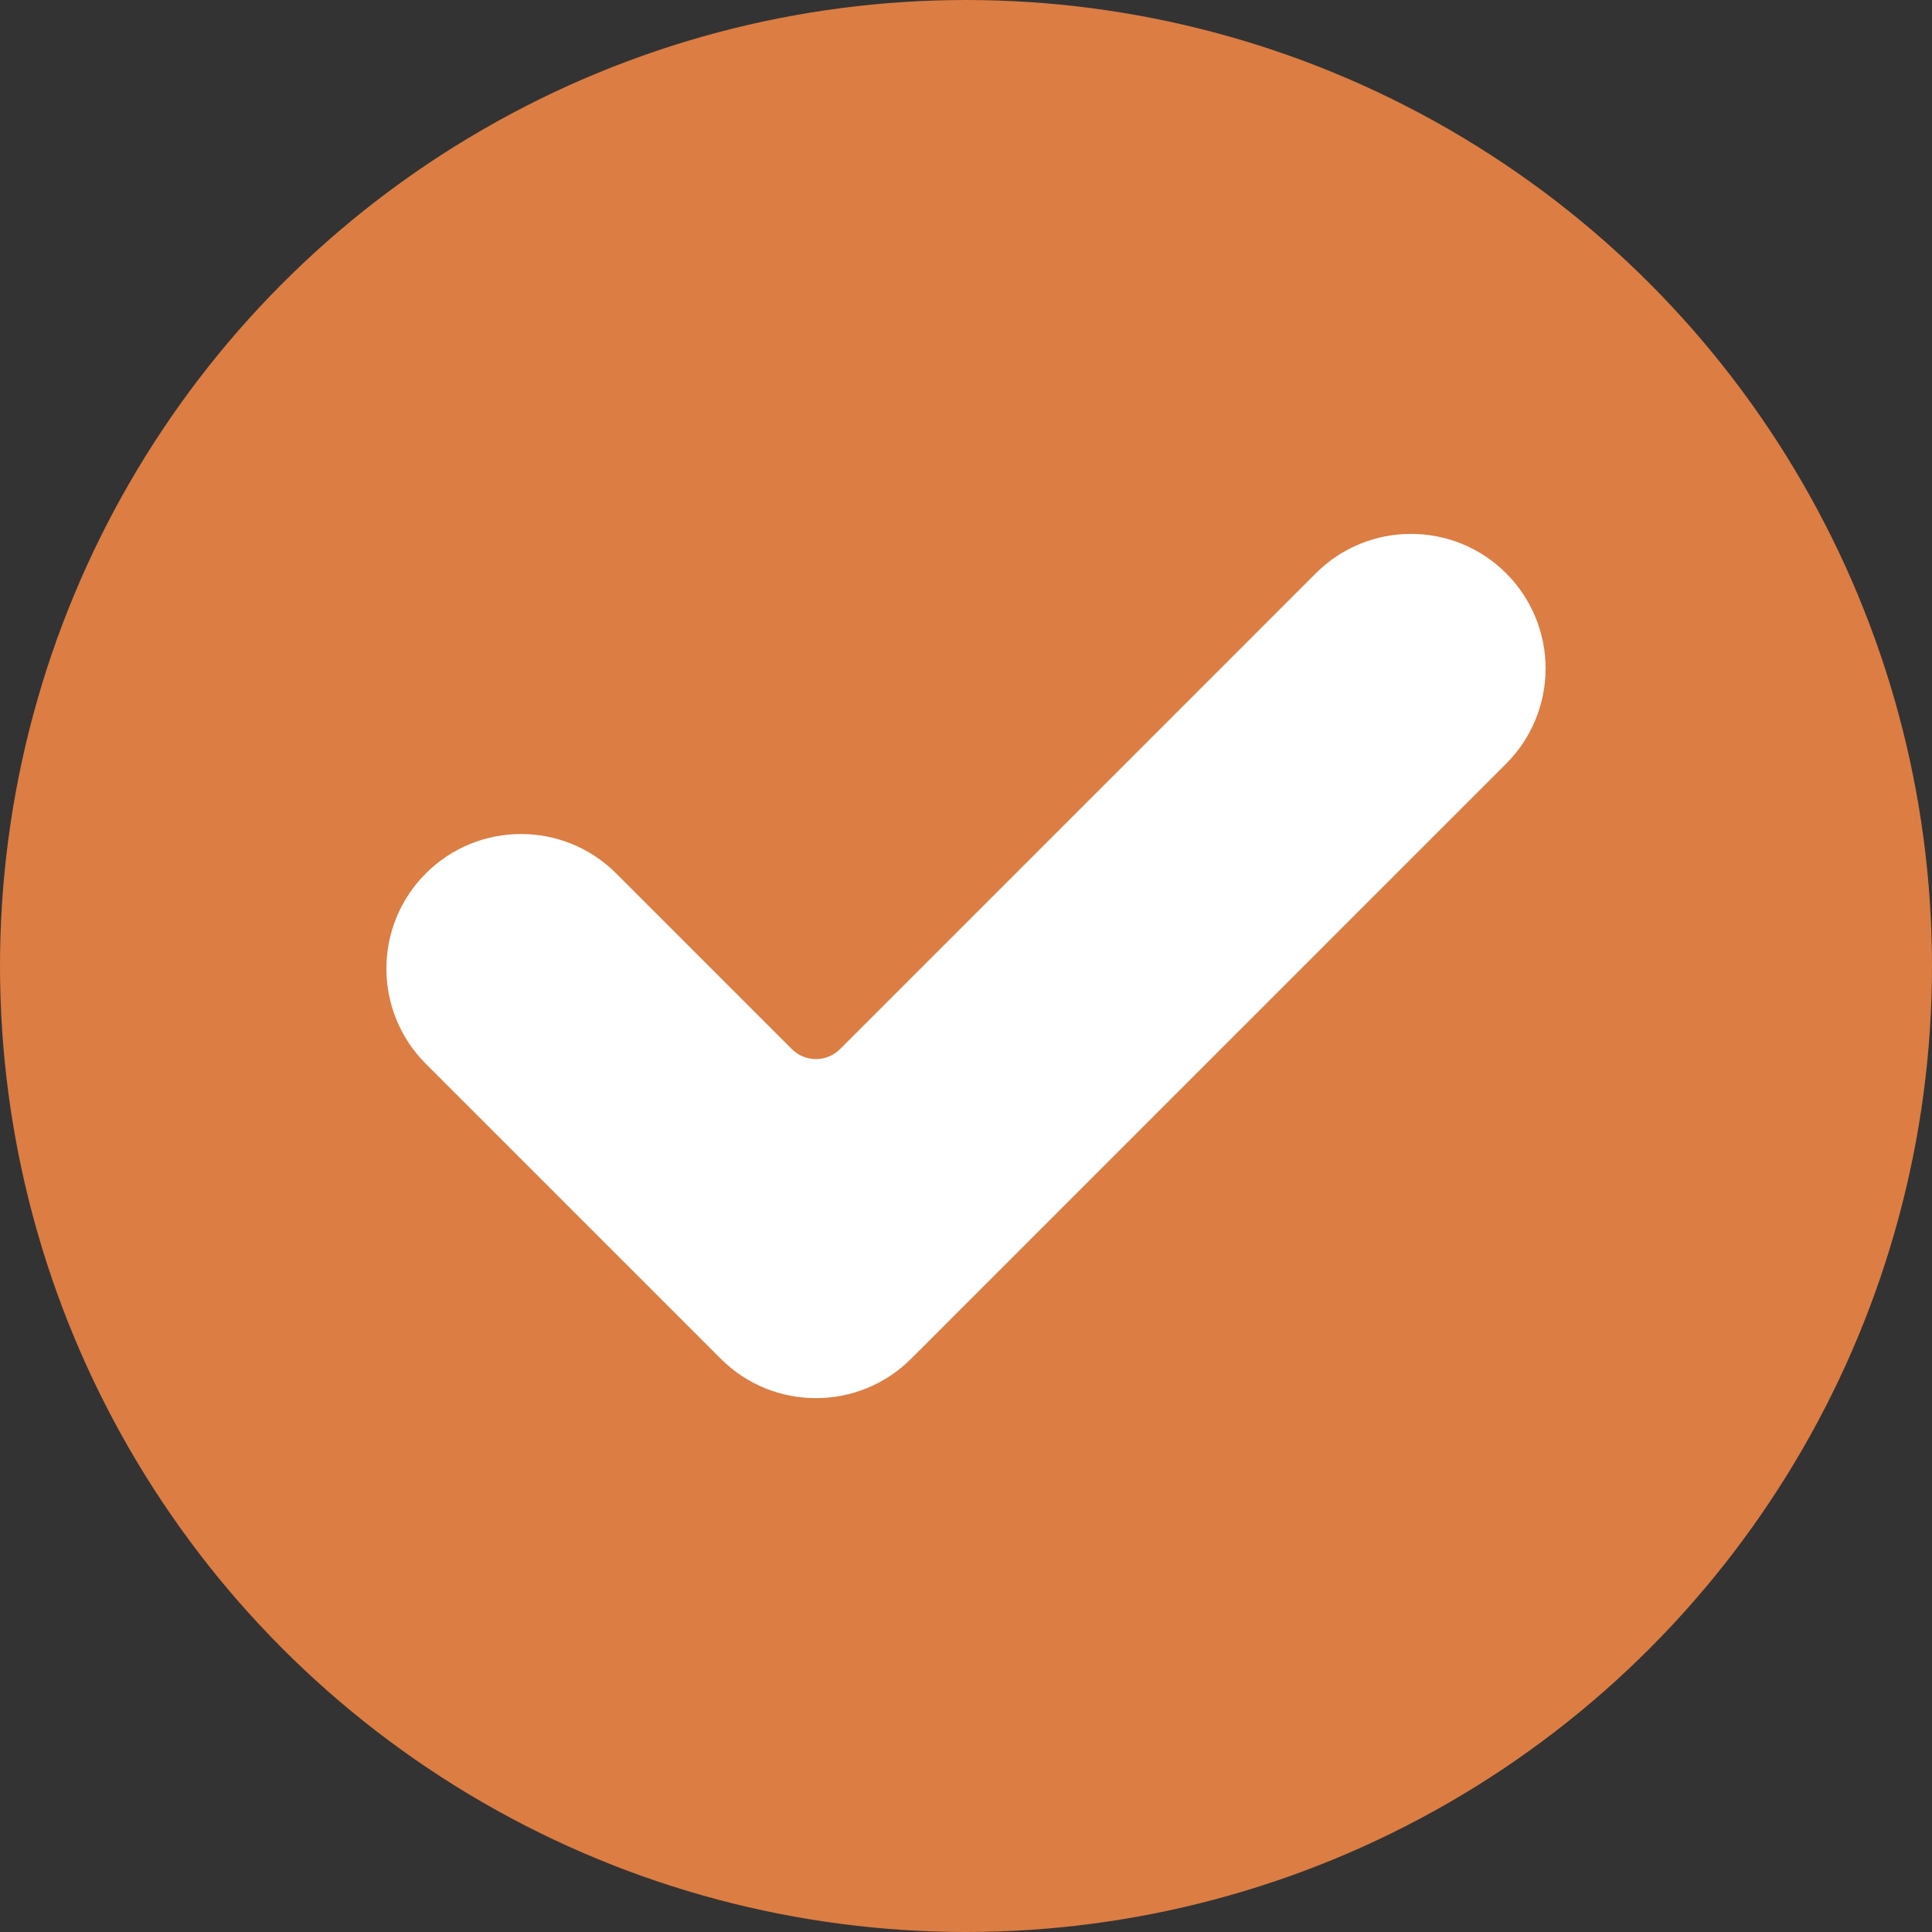
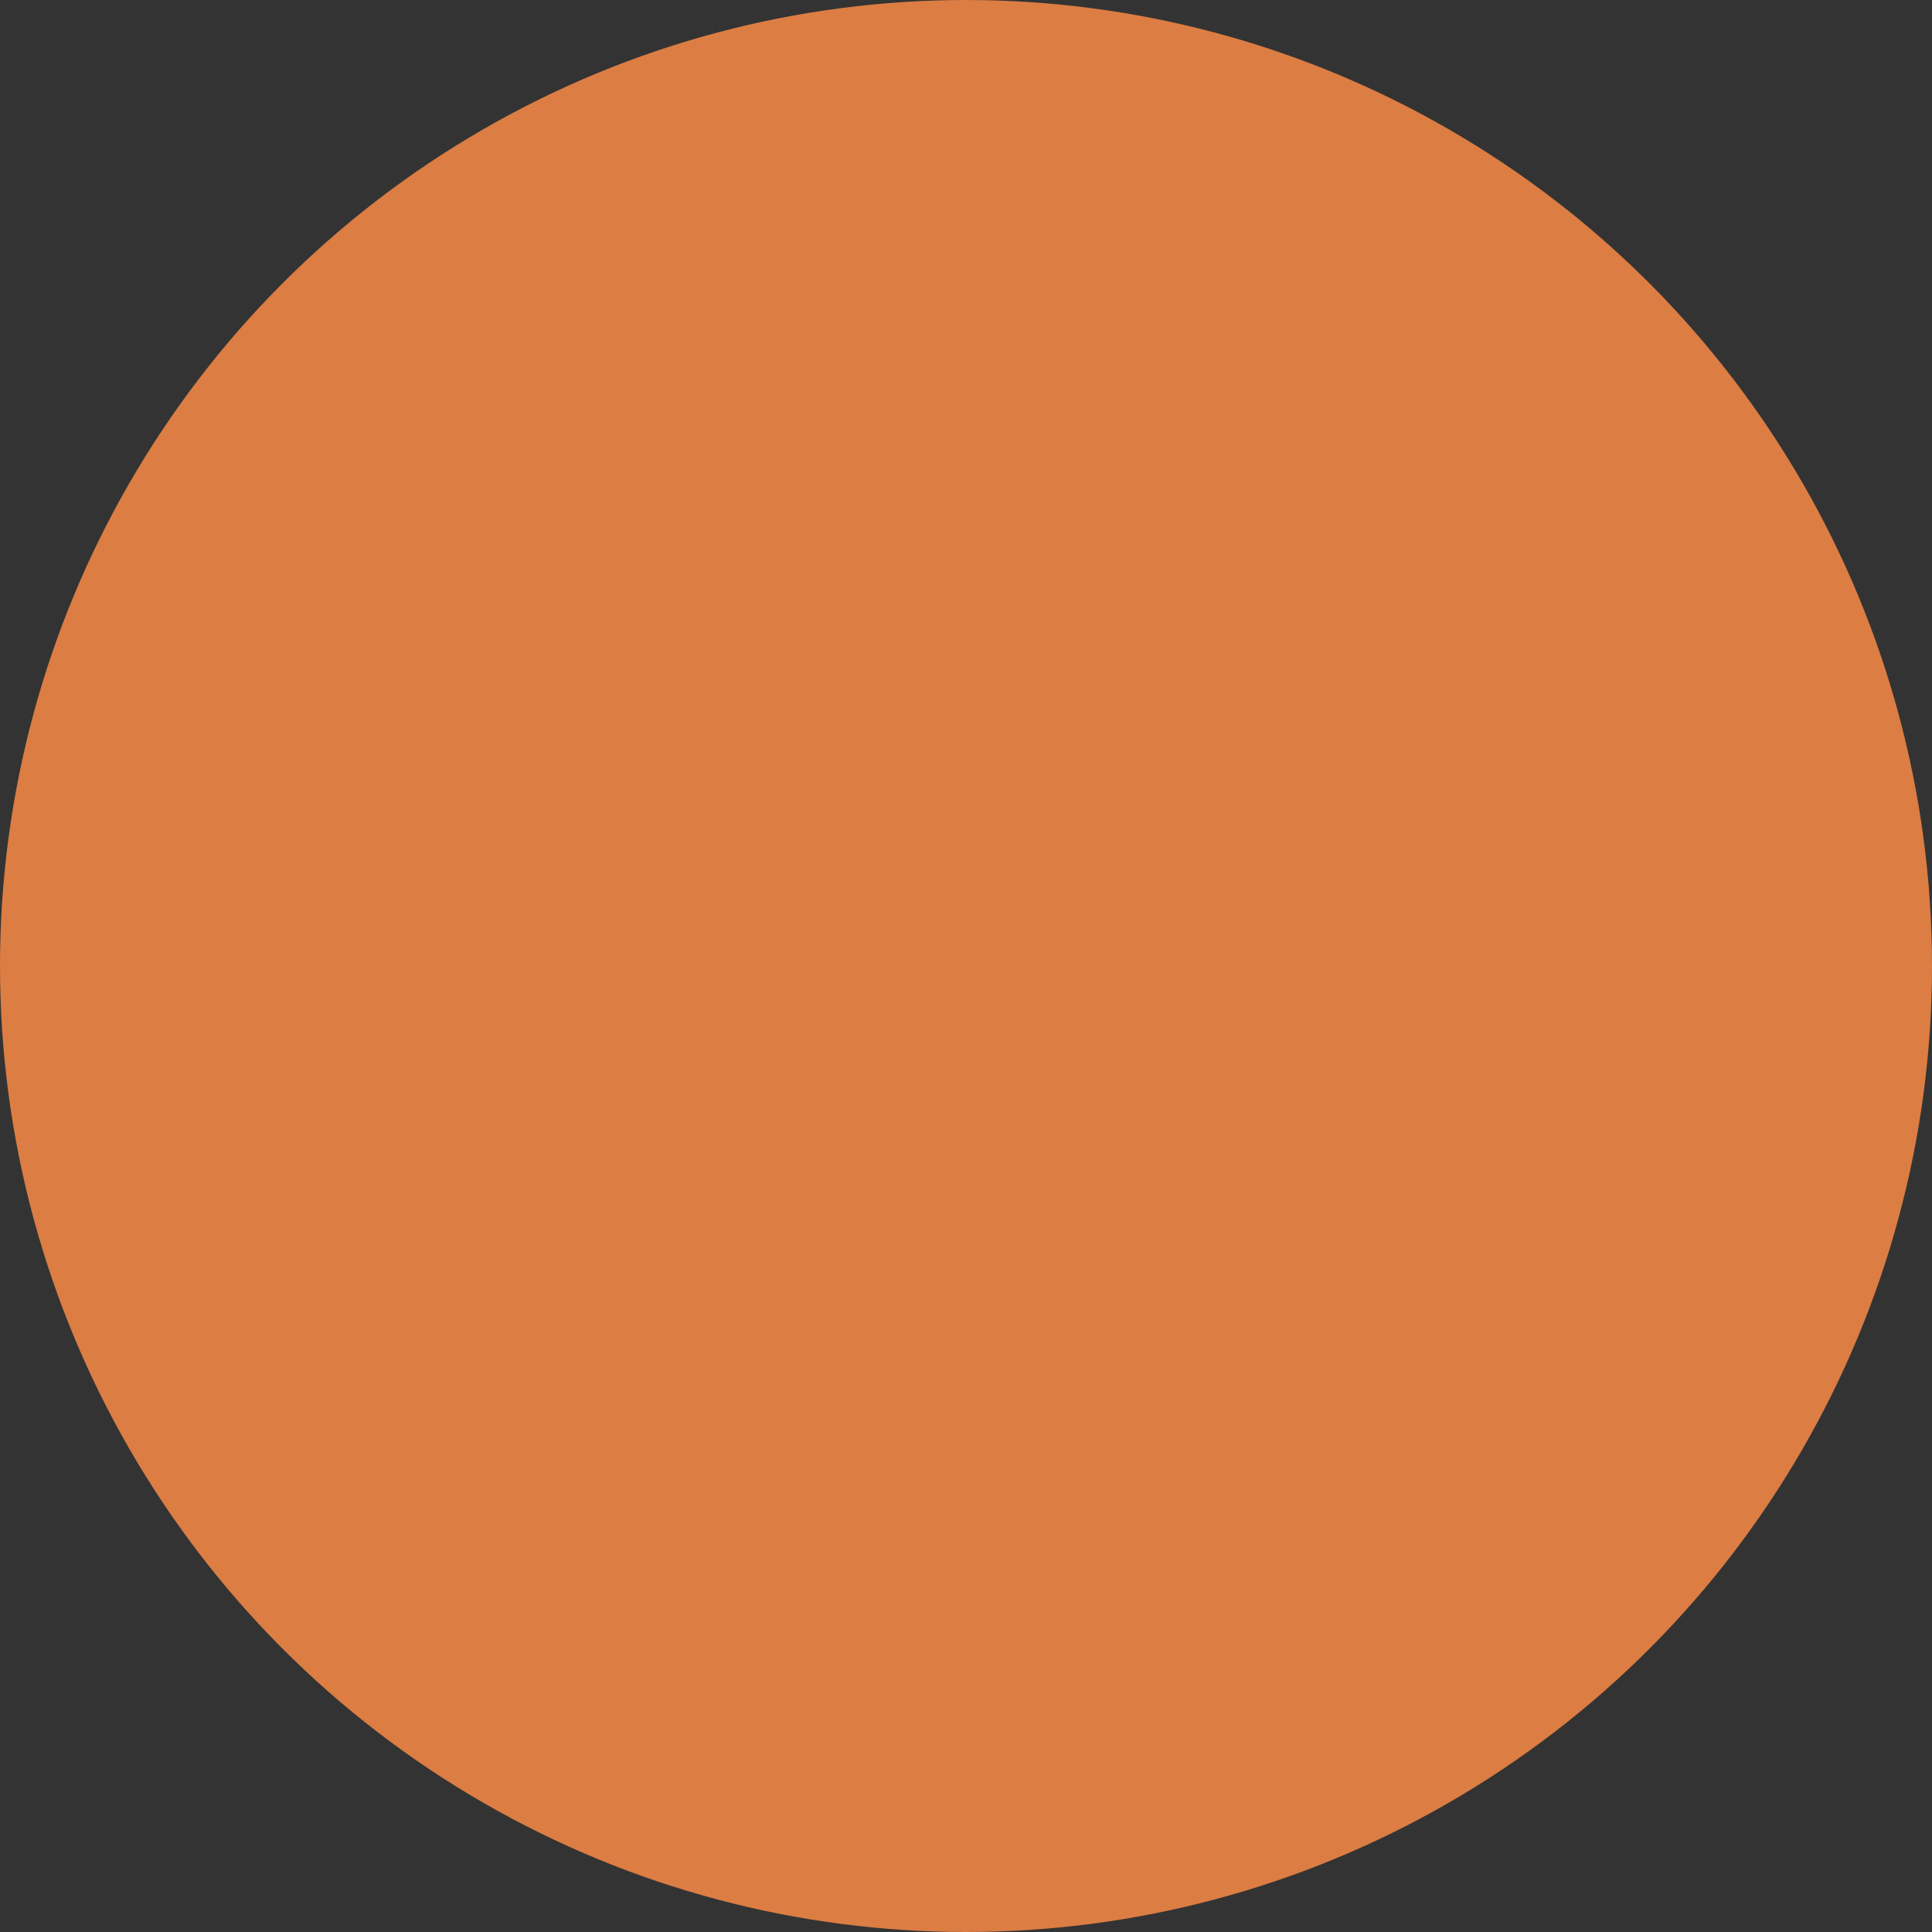
<svg xmlns="http://www.w3.org/2000/svg" width="80" height="80" viewBox="0 0 80 80" fill="none">
  <rect x="0" y="0" width="80" height="80" fill="#333333" stroke="none" />
  <circle cx="40" cy="40" r="40" fill="#F98A46" fill-opacity="0.85" />
  <g clip-path="url(#clip0_531_1344)">
-     <path d="M37.728 56.262C35.551 58.438 32.02 58.438 29.845 56.262L17.632 44.049C15.456 41.874 15.456 38.342 17.632 36.167C19.807 33.991 23.338 33.991 25.515 36.167L32.791 43.443C33.34 43.991 34.232 43.991 34.783 43.443L54.485 23.74C56.66 21.563 60.192 21.563 62.368 23.74C63.413 24.785 64 26.203 64 27.68C64 29.158 63.413 30.576 62.368 31.621L37.728 56.262Z" fill="white" />
+     <path d="M37.728 56.262C35.551 58.438 32.02 58.438 29.845 56.262L17.632 44.049C15.456 41.874 15.456 38.342 17.632 36.167C19.807 33.991 23.338 33.991 25.515 36.167L32.791 43.443C33.34 43.991 34.232 43.991 34.783 43.443L54.485 23.74C56.66 21.563 60.192 21.563 62.368 23.74C63.413 24.785 64 26.203 64 27.68C64 29.158 63.413 30.576 62.368 31.621L37.728 56.262" fill="white" />
  </g>
  <defs>
    <clipPath id="clip0_531_1344">
-       <rect width="12" height="12" fill="white" transform="matrix(4 0 0 4 16 16)" />
-     </clipPath>
+       </clipPath>
  </defs>
</svg>